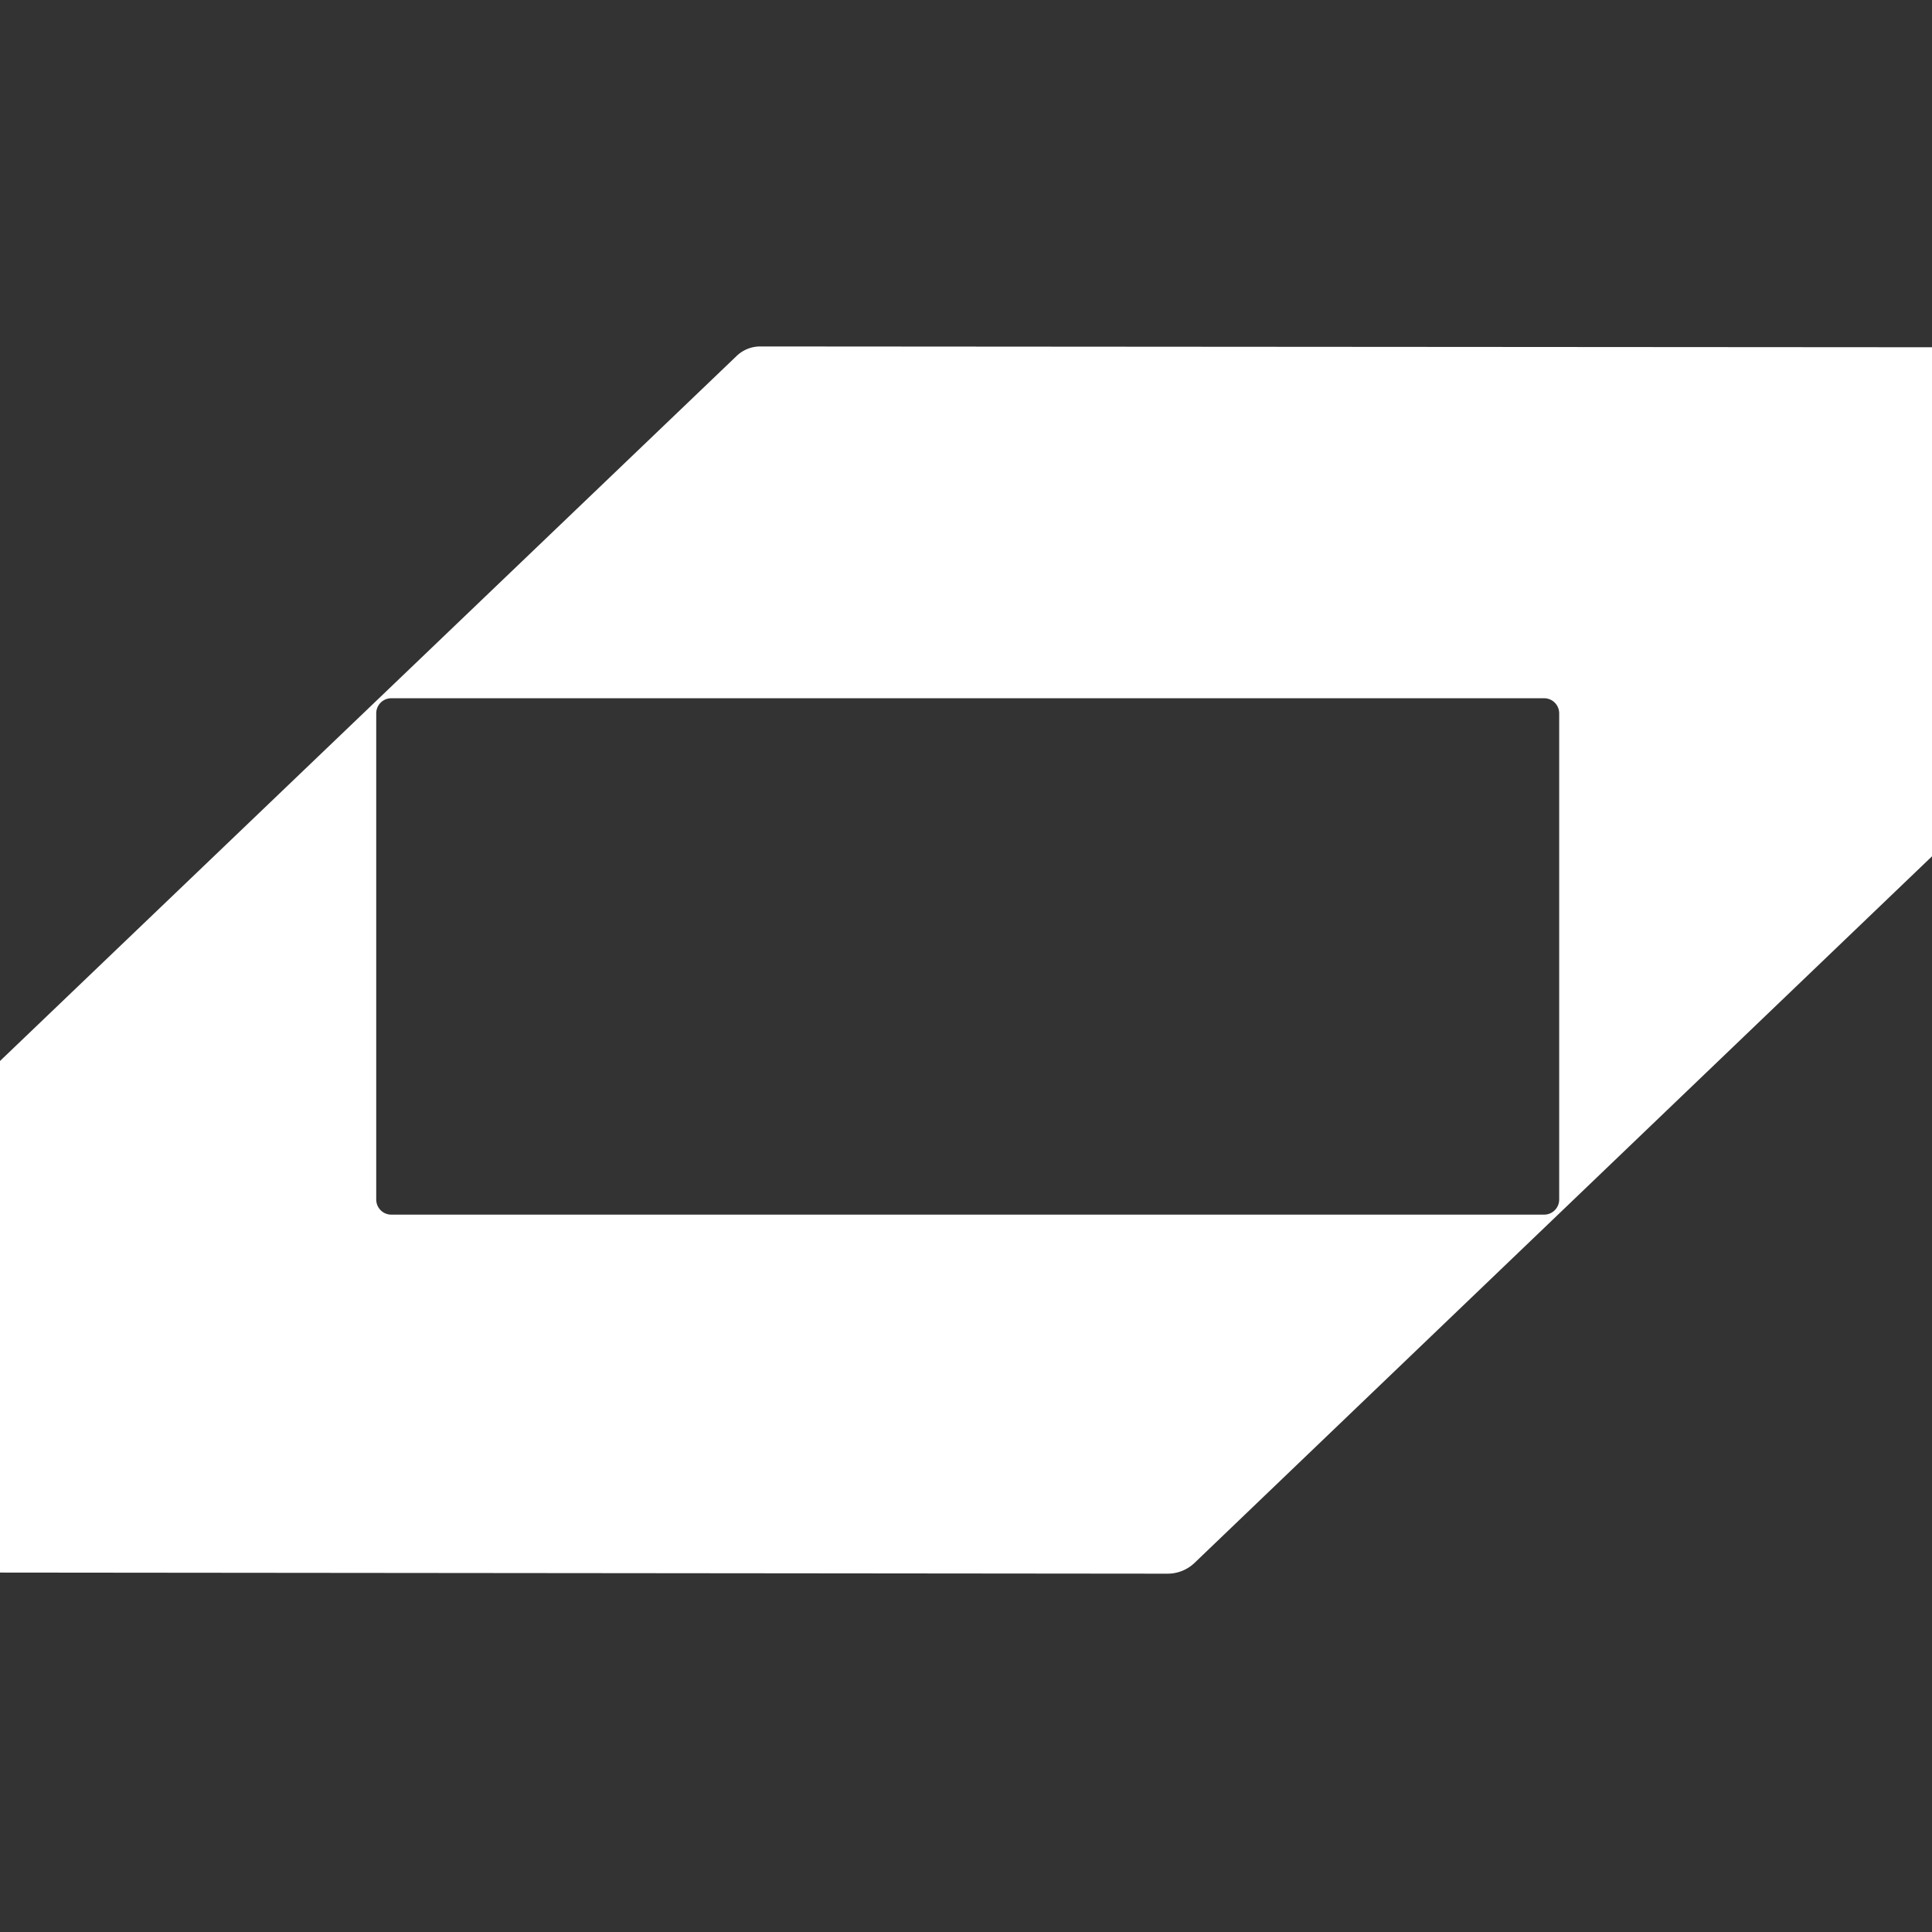
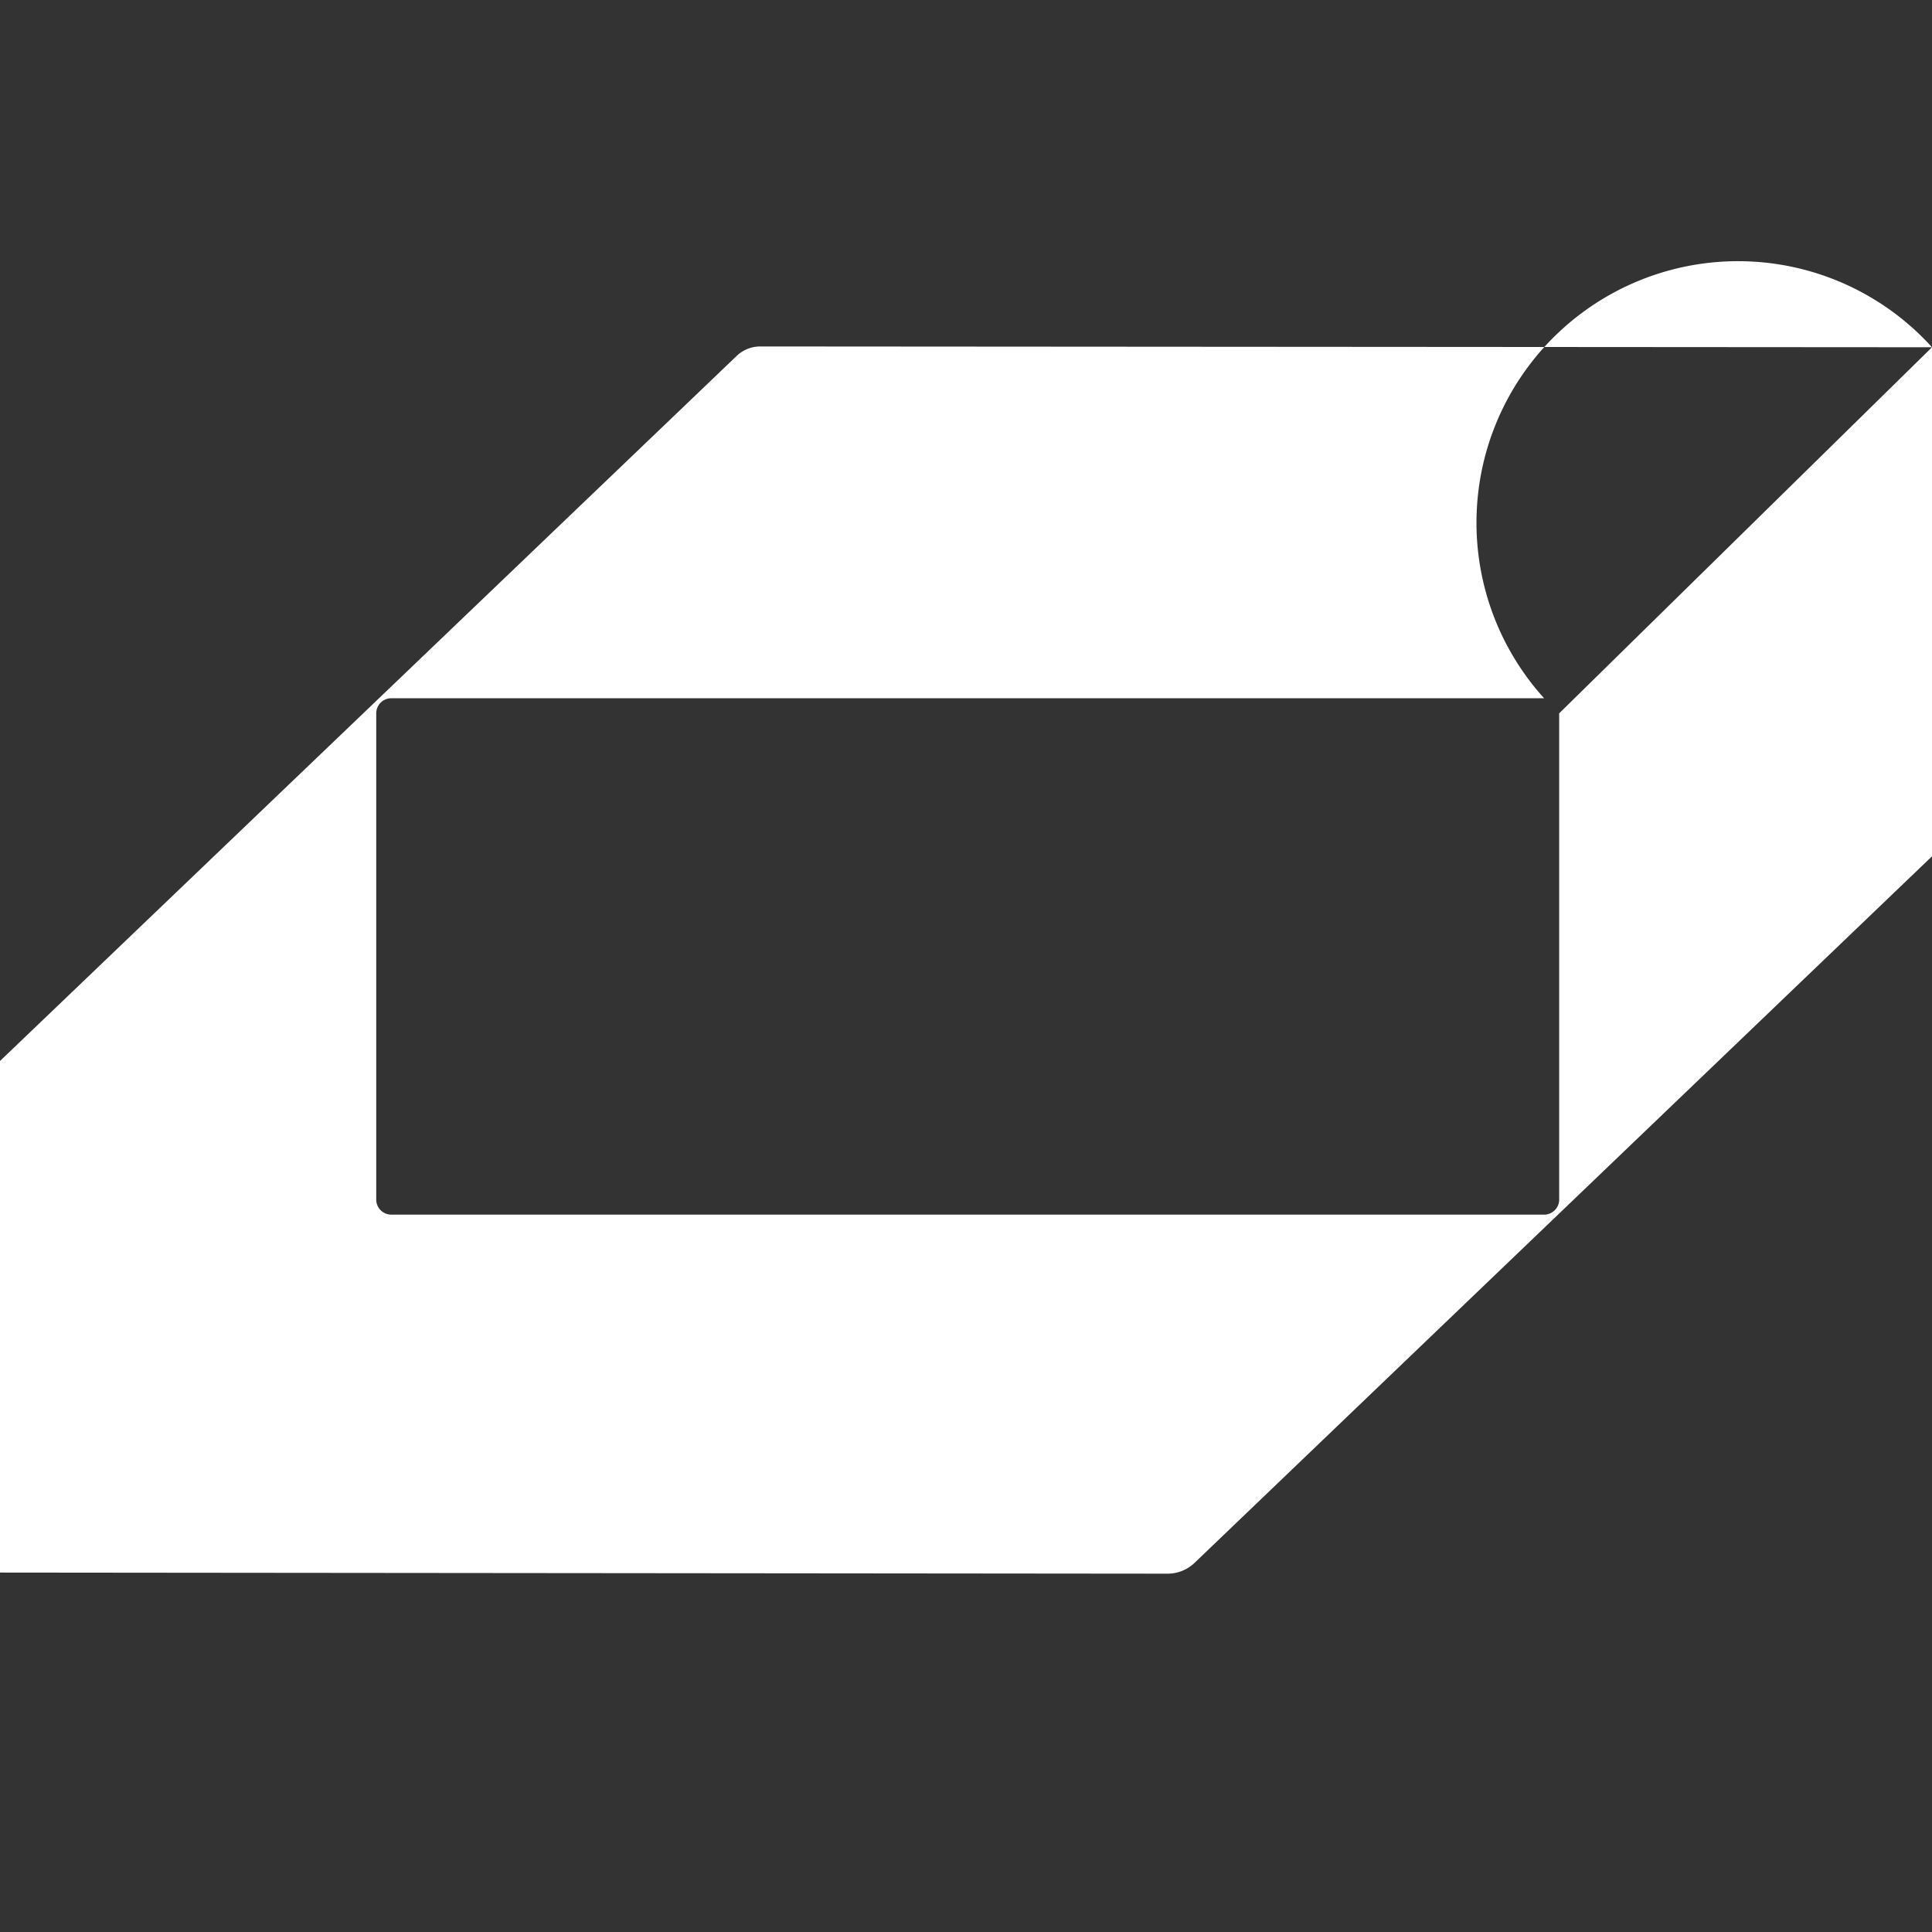
<svg xmlns="http://www.w3.org/2000/svg" version="1.1" viewBox="0.00 0.00 192.00 192.00">
  <rect x="0.00" y="0.00" width="192.00" height="192.00" fill="#333333" stroke="none" />
-   <path fill="#ffffff" d="   M 192.00 34.51   L 192.00 85.10   L 118.71 155.32   A 3.87 3.86 23.1 0 1 116.04 156.39   L 0.00 156.28   L 0.00 105.44   L 73.21 35.37   A 3.38 3.38 0.0 0 1 75.55 34.43   L 192.00 34.51   Z   M 154.95 70.89   A 1.50 1.50 0.0 0 0 153.45 69.39   L 38.89 69.39   A 1.50 1.50 0.0 0 0 37.39 70.89   L 37.39 119.21   A 1.50 1.50 0.0 0 0 38.89 120.71   L 153.45 120.71   A 1.50 1.50 0.0 0 0 154.95 119.21   L 154.95 70.89   Z" />
+   <path fill="#ffffff" d="   M 192.00 34.51   L 192.00 85.10   L 118.71 155.32   A 3.87 3.86 23.1 0 1 116.04 156.39   L 0.00 156.28   L 0.00 105.44   L 73.21 35.37   A 3.38 3.38 0.0 0 1 75.55 34.43   L 192.00 34.51   Z   A 1.50 1.50 0.0 0 0 153.45 69.39   L 38.89 69.39   A 1.50 1.50 0.0 0 0 37.39 70.89   L 37.39 119.21   A 1.50 1.50 0.0 0 0 38.89 120.71   L 153.45 120.71   A 1.50 1.50 0.0 0 0 154.95 119.21   L 154.95 70.89   Z" />
</svg>